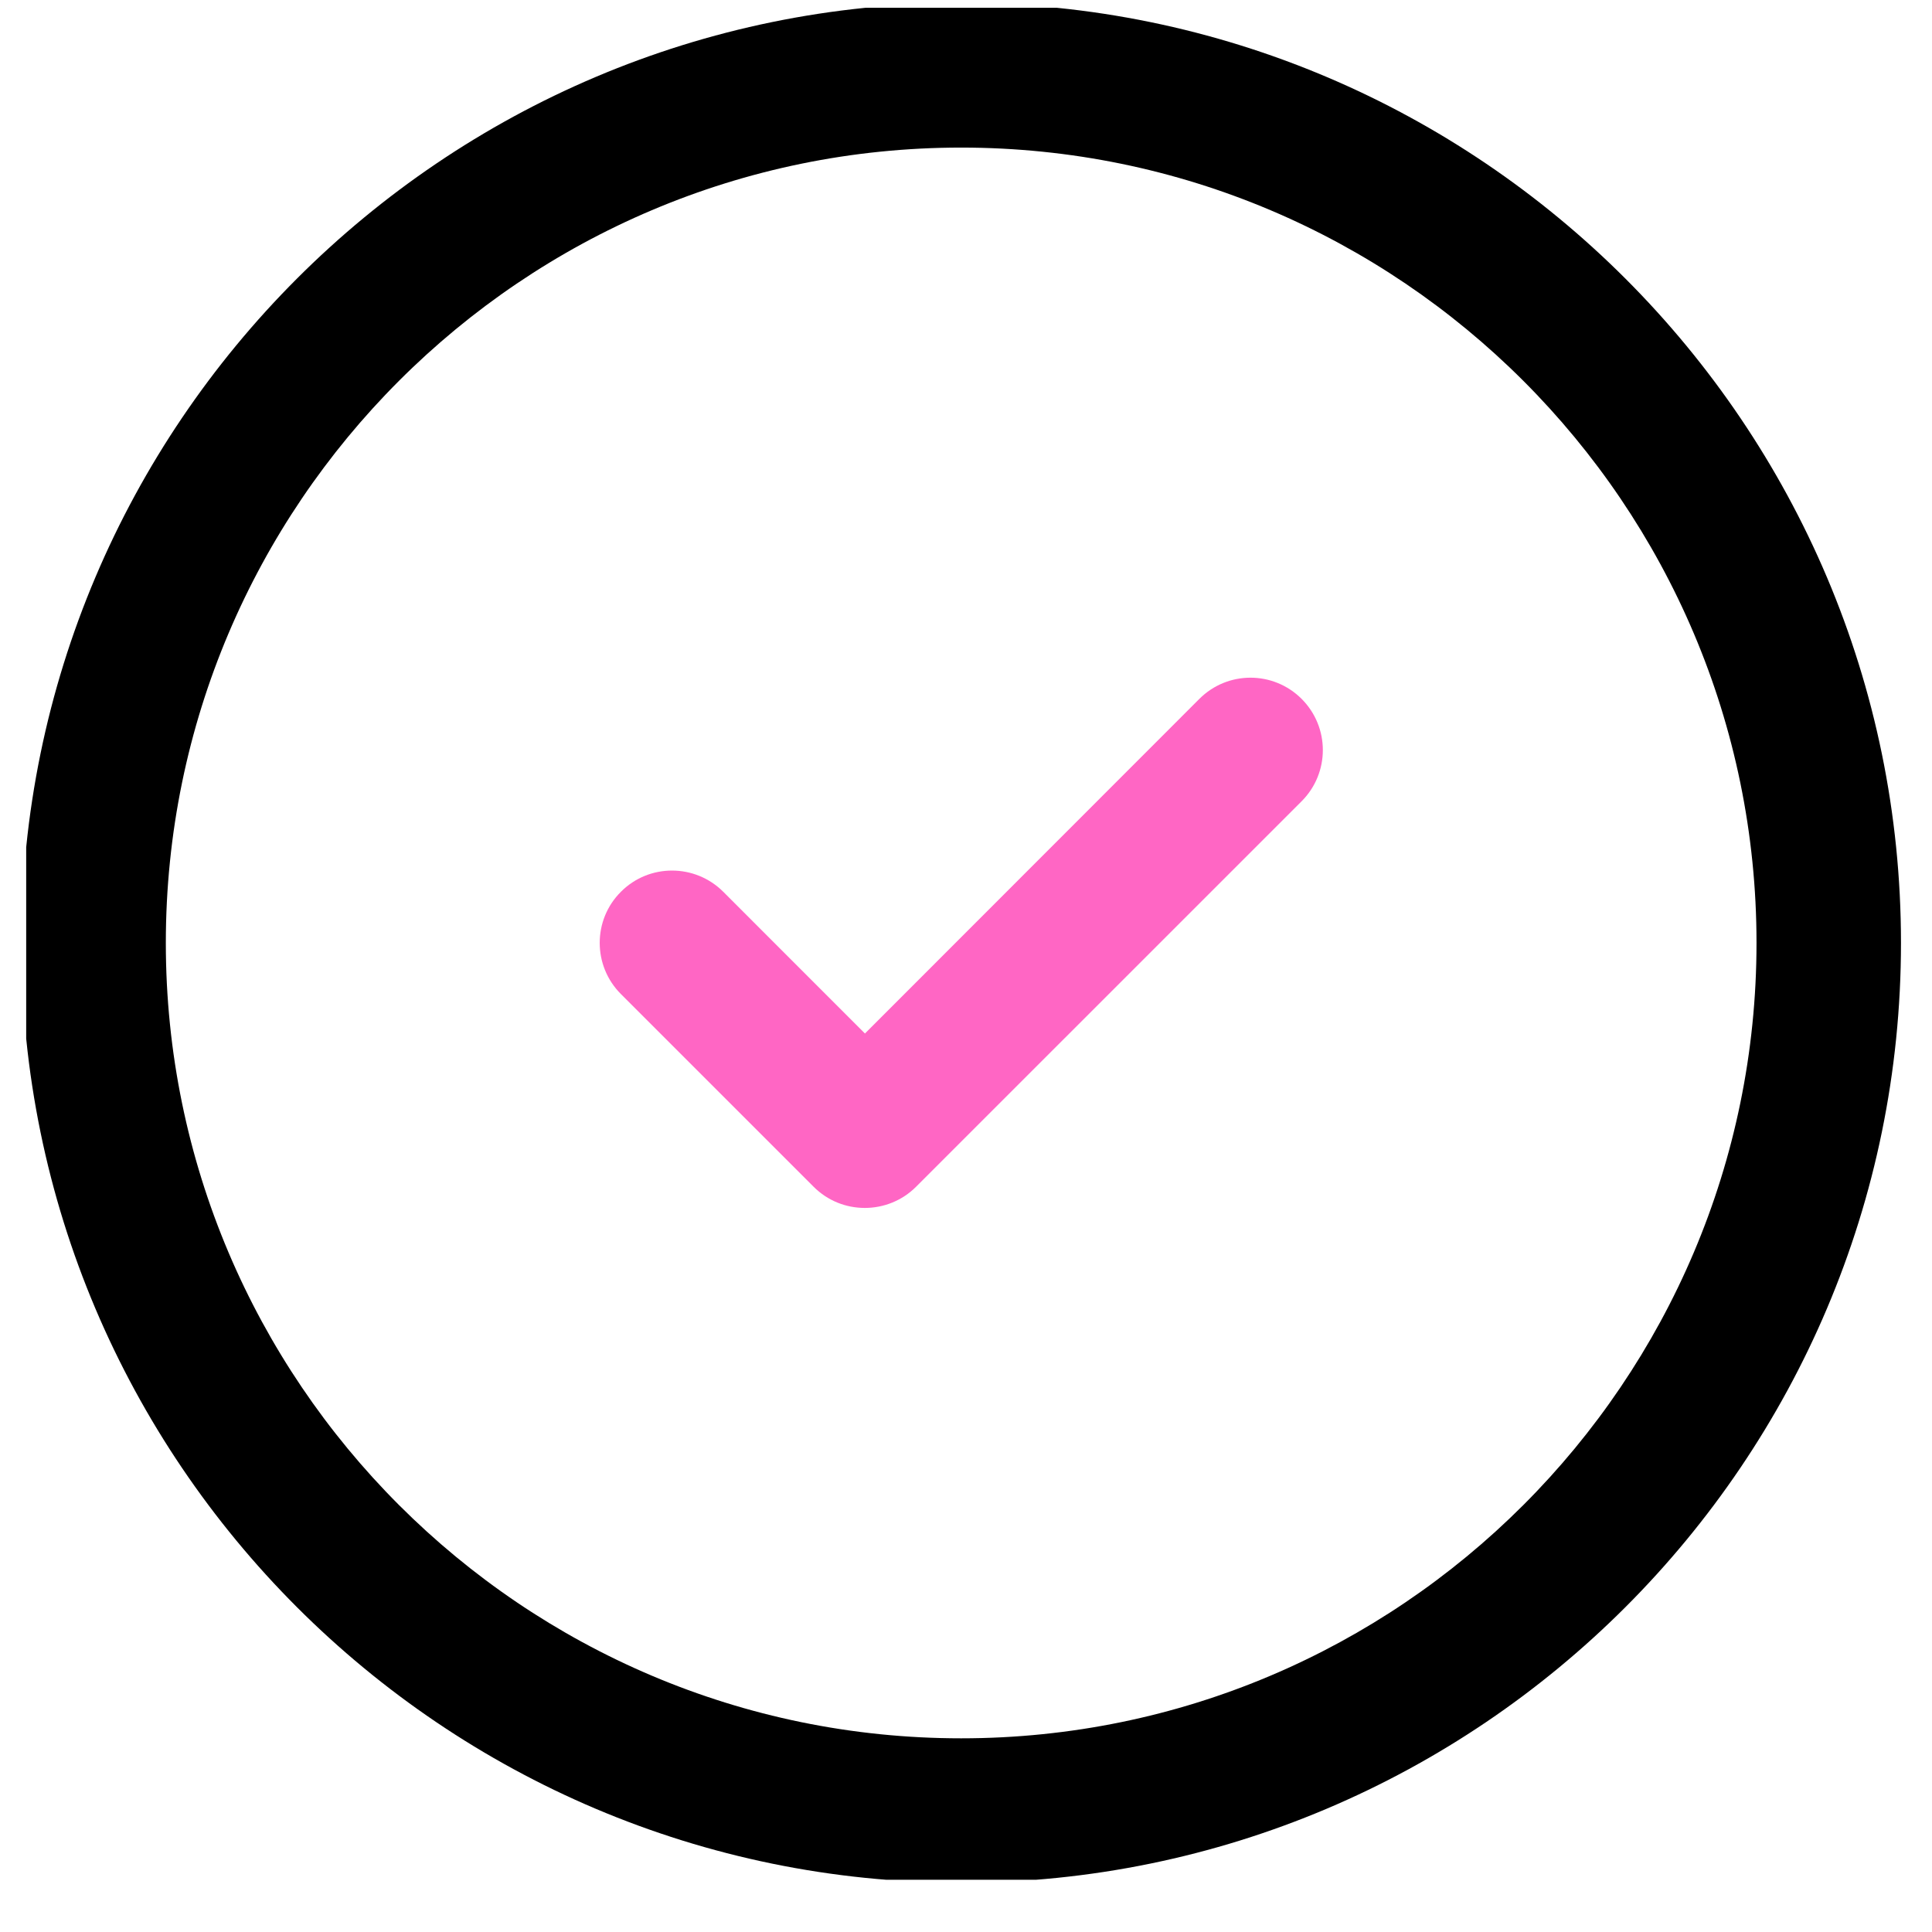
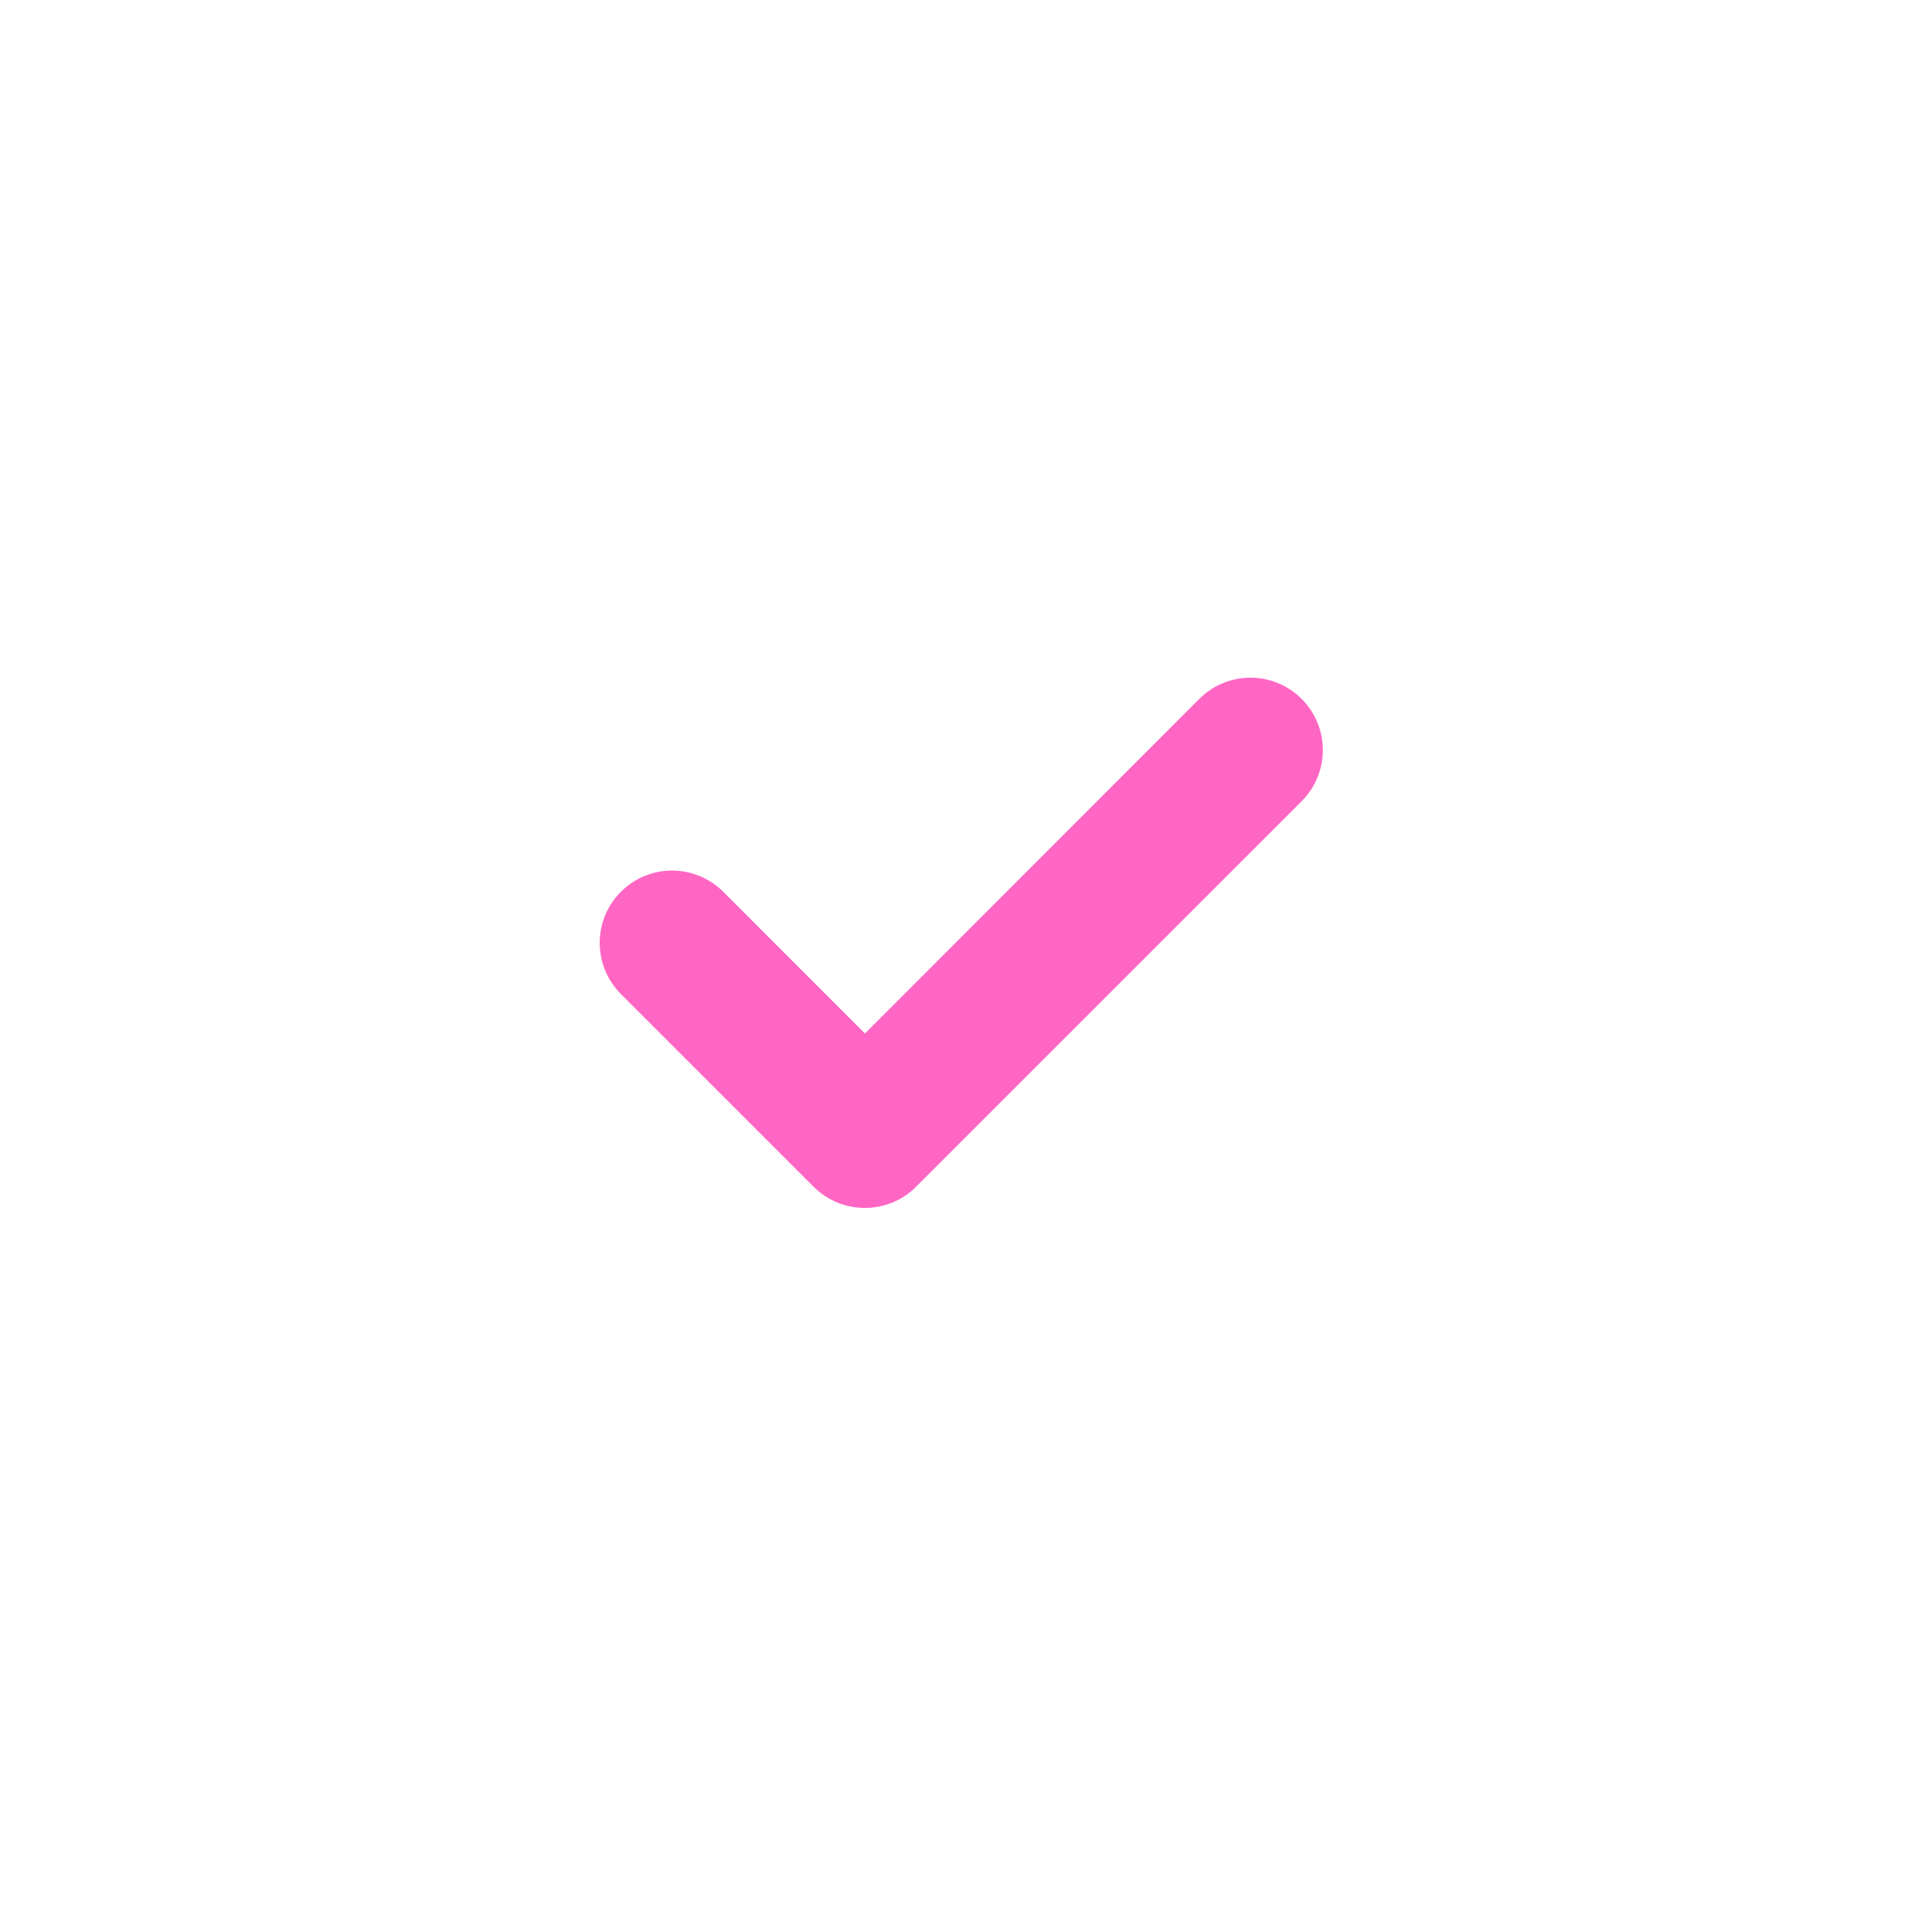
<svg xmlns="http://www.w3.org/2000/svg" version="1.2" preserveAspectRatio="xMidYMid meet" height="48" viewBox="0 0 36 36" zoomAndPan="magnify" width="48">
  <defs>
    <clipPath id="c593eb2a9f">
-       <path d="M 0.488 0.145 L 35.512 0.145 L 35.512 35.027 L 0.488 35.027 Z M 0.488 0.145" />
-     </clipPath>
+       </clipPath>
  </defs>
  <g id="633e0901f5">
    <g clip-path="url(#c593eb2a9f)" clip-rule="nonzero">
      <path d="M 17.91 35.082 C 8.254 35.082 0.398 27.227 0.398 17.57 C 0.398 7.914 8.254 0.055 17.91 0.055 C 27.566 0.055 35.422 7.914 35.422 17.57 C 35.422 27.227 27.566 35.082 17.91 35.082 Z M 17.91 2.75 C 9.738 2.75 3.09 9.398 3.09 17.57 C 3.09 25.742 9.738 32.391 17.91 32.391 C 26.082 32.391 32.73 25.742 32.73 17.57 C 32.73 9.398 26.082 2.75 17.91 2.75 Z M 17.91 2.75" style="stroke:none;fill-rule:nonzero;fill:#000000;fill-opacity:1;" />
    </g>
-     <path d="M 16.113 22.508 C 15.77 22.508 15.426 22.379 15.16 22.113 L 11.57 18.523 C 11.043 17.996 11.043 17.141 11.57 16.617 C 12.094 16.09 12.949 16.09 13.477 16.617 L 16.117 19.258 L 22.348 13.023 C 22.875 12.496 23.727 12.496 24.254 13.023 C 24.781 13.551 24.781 14.402 24.254 14.93 L 17.07 22.113 C 16.809 22.375 16.461 22.508 16.117 22.508 Z M 16.113 22.508" style="stroke:none;fill-rule:nonzero;fill:#ff66c4;fill-opacity:1;" />
+     <path d="M 16.113 22.508 C 15.77 22.508 15.426 22.379 15.16 22.113 L 11.57 18.523 C 11.043 17.996 11.043 17.141 11.57 16.617 C 12.094 16.09 12.949 16.09 13.477 16.617 L 16.117 19.258 L 22.348 13.023 C 22.875 12.496 23.727 12.496 24.254 13.023 C 24.781 13.551 24.781 14.402 24.254 14.93 L 17.07 22.113 C 16.809 22.375 16.461 22.508 16.117 22.508 Z " style="stroke:none;fill-rule:nonzero;fill:#ff66c4;fill-opacity:1;" />
  </g>
</svg>